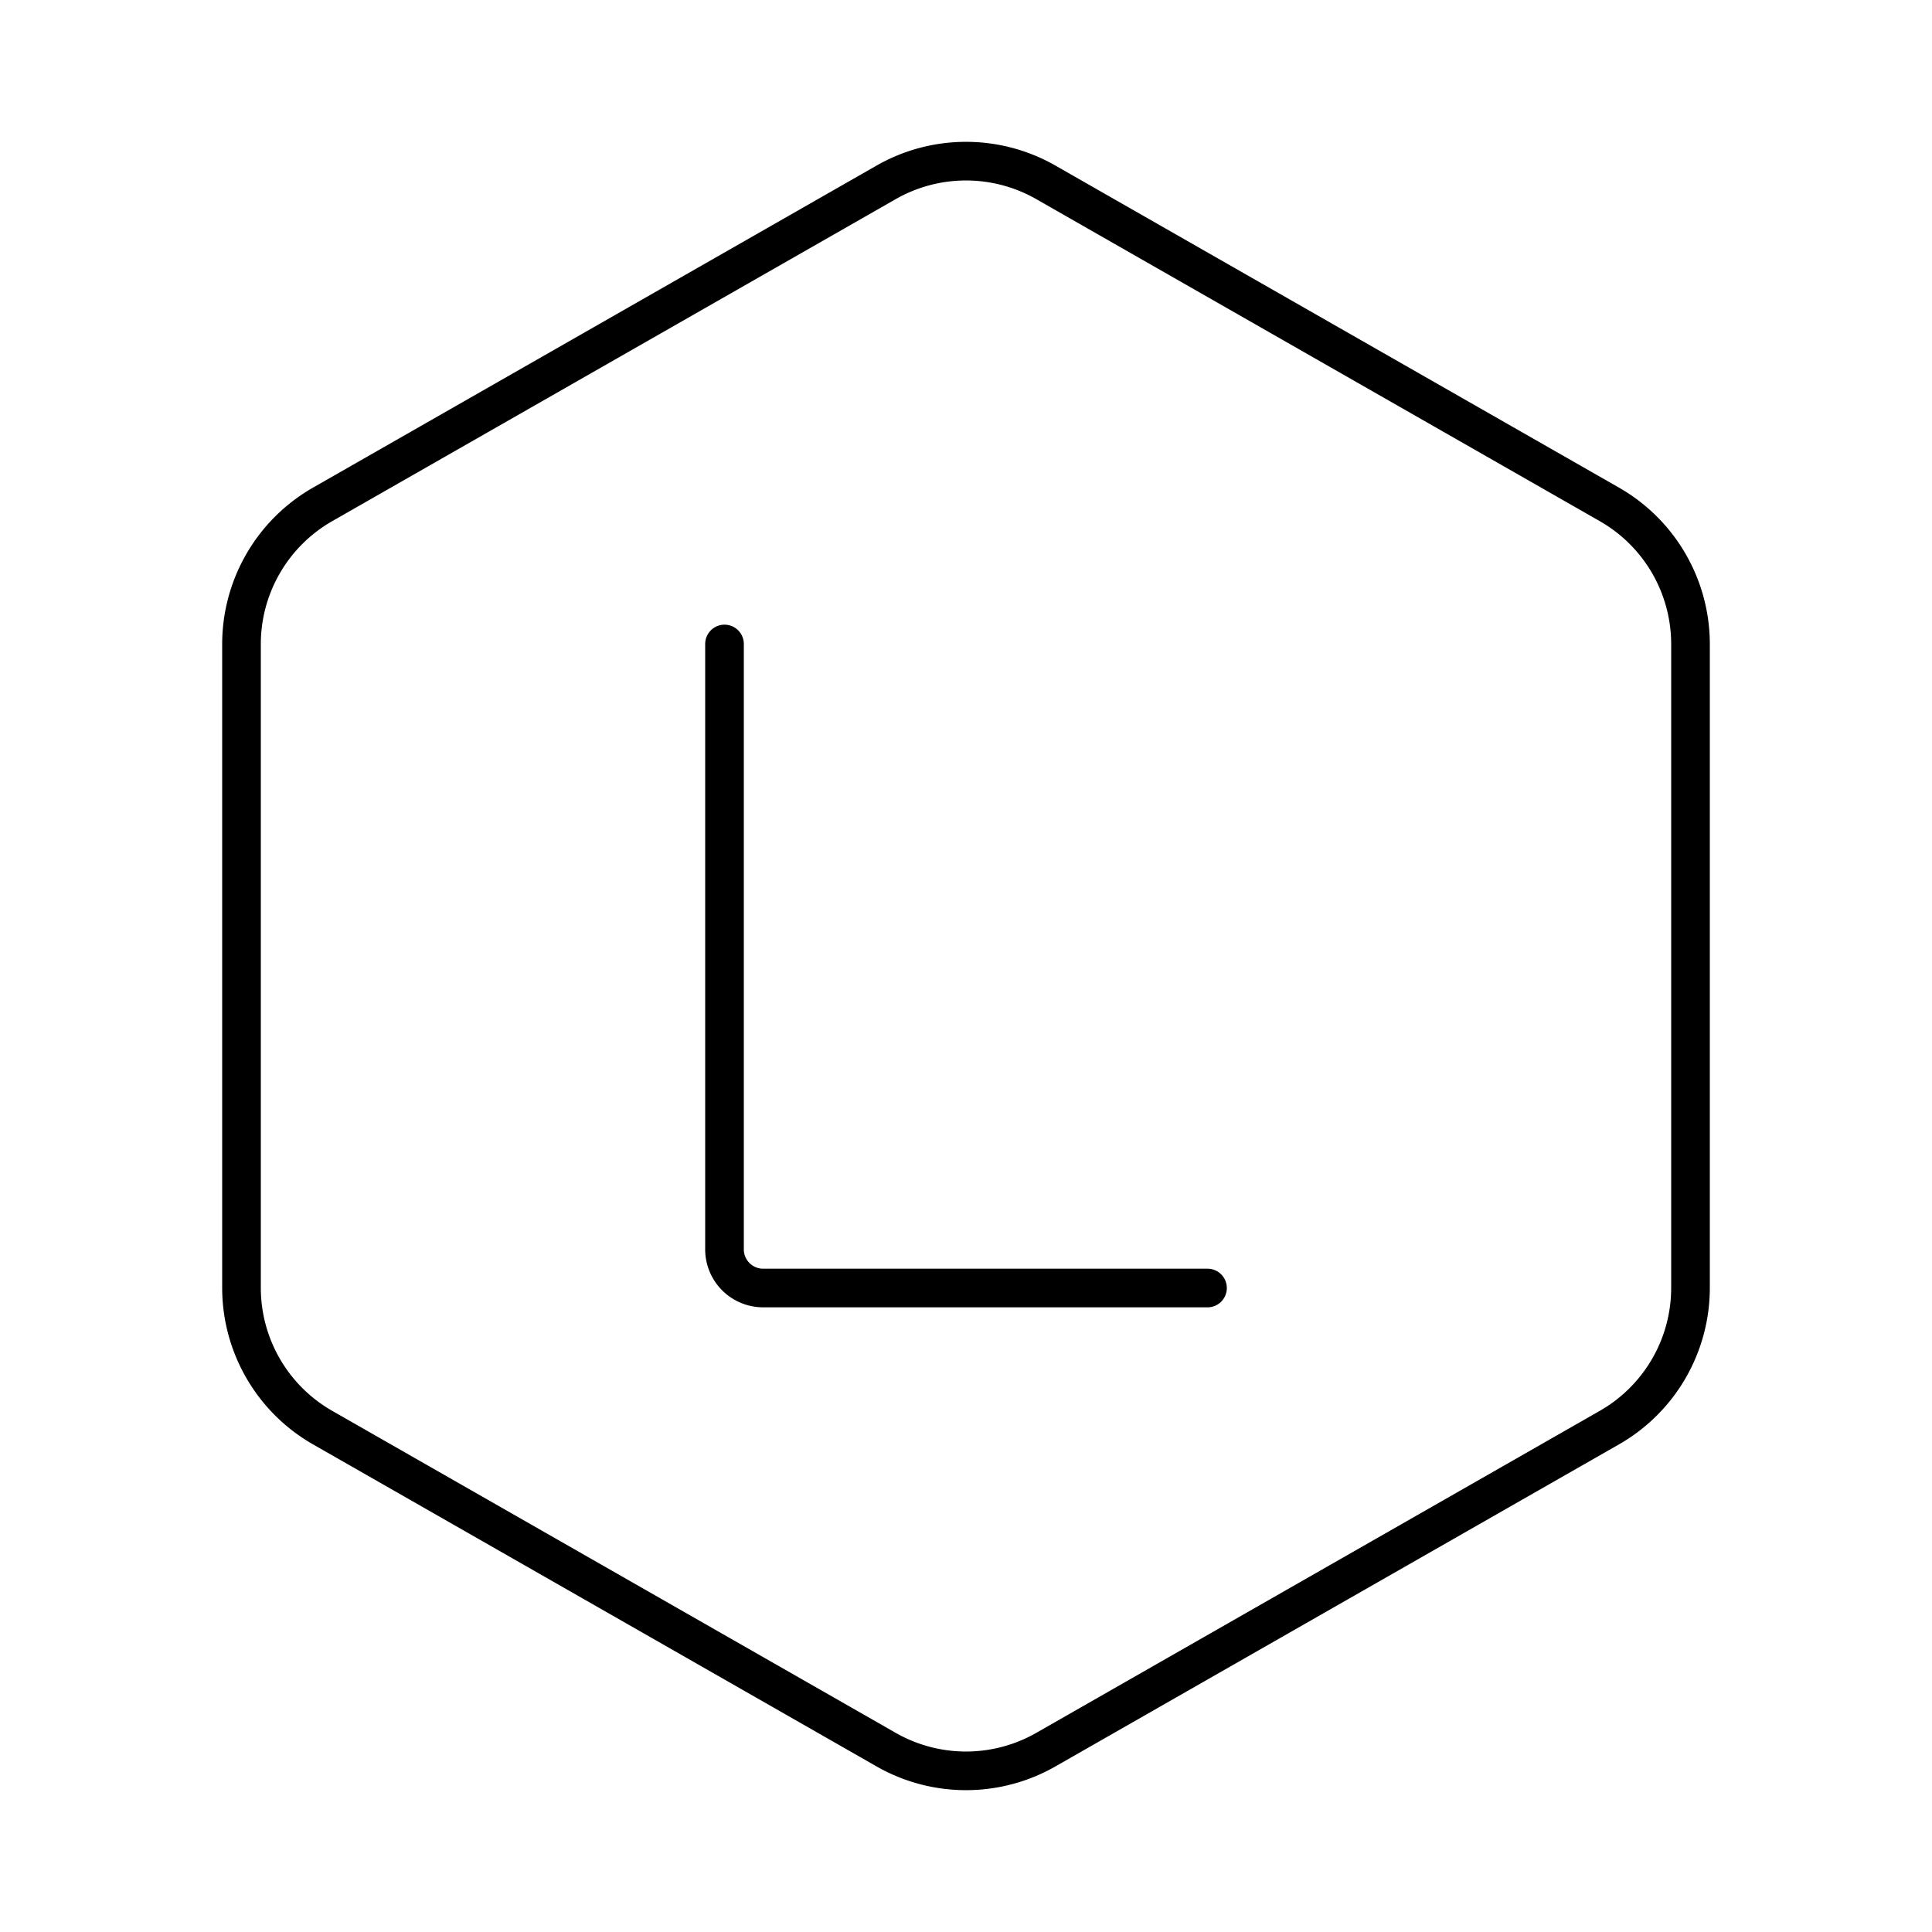
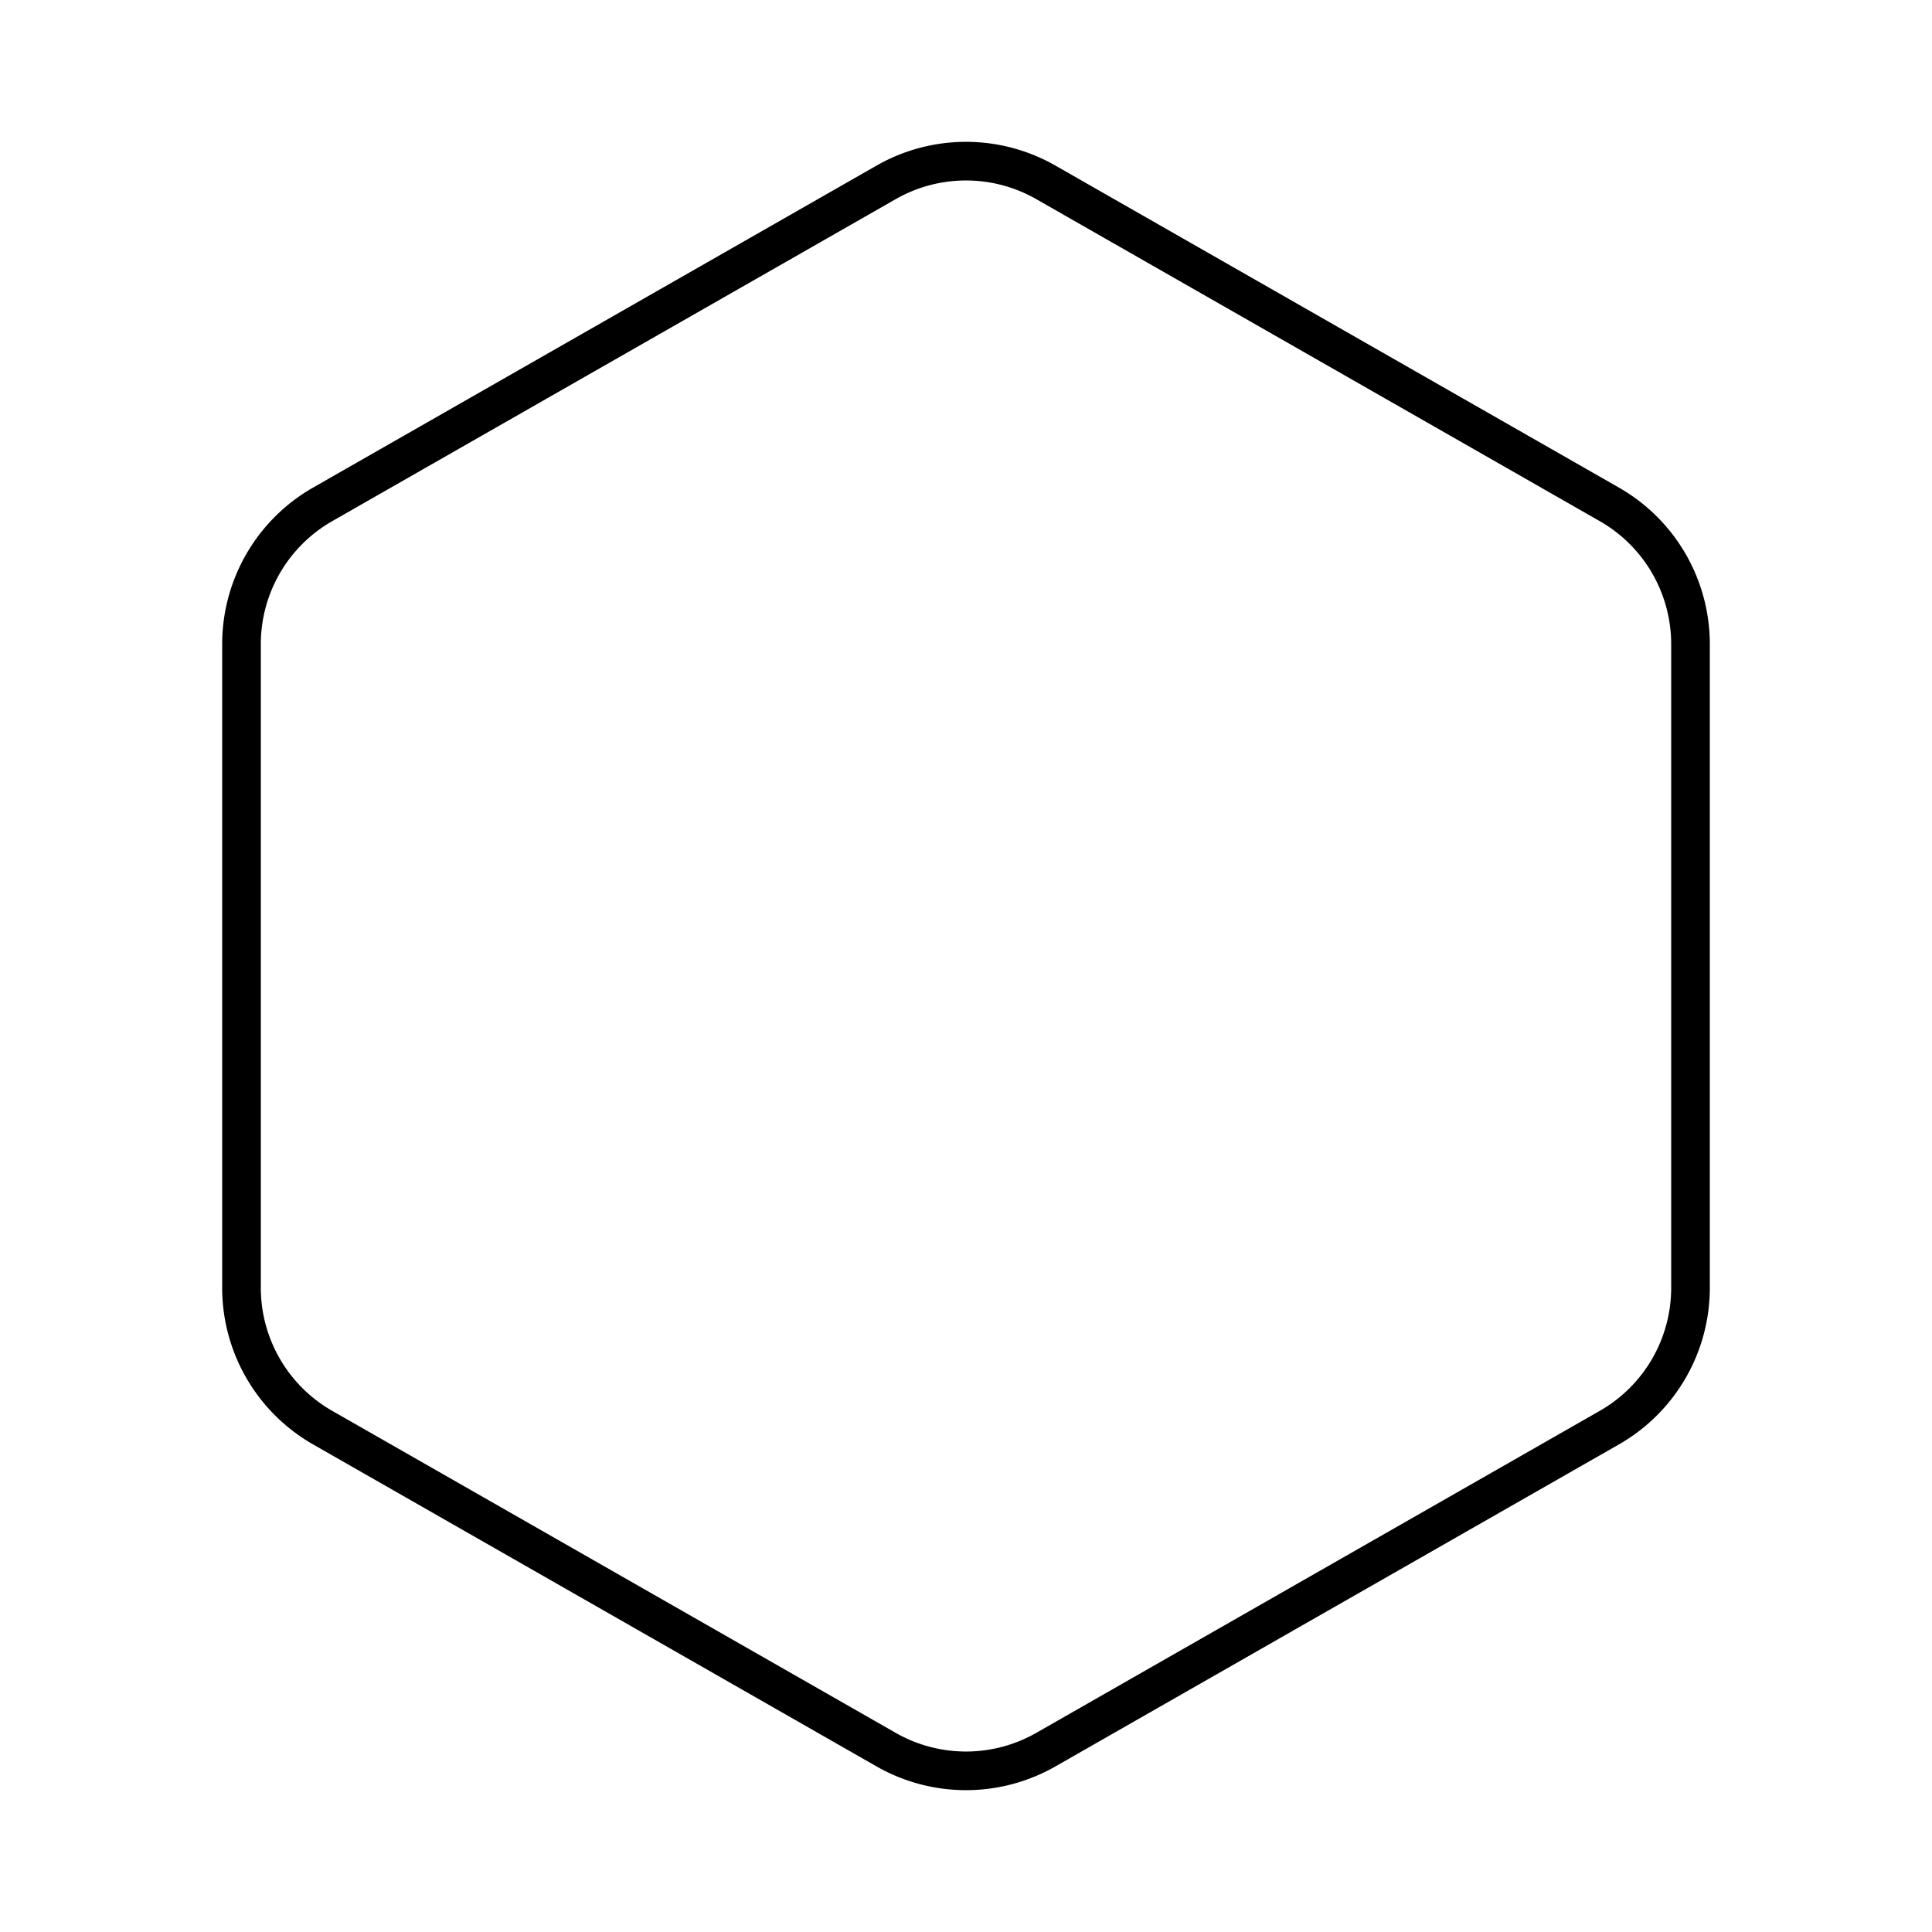
<svg xmlns="http://www.w3.org/2000/svg" width="100" height="100" fill="none">
  <path stroke="#000" stroke-linecap="round" stroke-linejoin="round" stroke-width="2" d="M87.5 66.667V33.333a8.334 8.334 0 0 0-4.167-7.208L54.167 9.458a8.334 8.334 0 0 0-8.334 0L16.667 26.125a8.333 8.333 0 0 0-4.167 7.208v33.334a8.334 8.334 0 0 0 4.167 7.208l29.166 16.667a8.334 8.334 0 0 0 8.334 0l29.166-16.667a8.333 8.333 0 0 0 4.167-7.208Z" />
-   <path stroke="#000" stroke-linecap="round" stroke-width="2" d="M37.5 33.333v31.334a2 2 0 0 0 2 2h23" />
</svg>